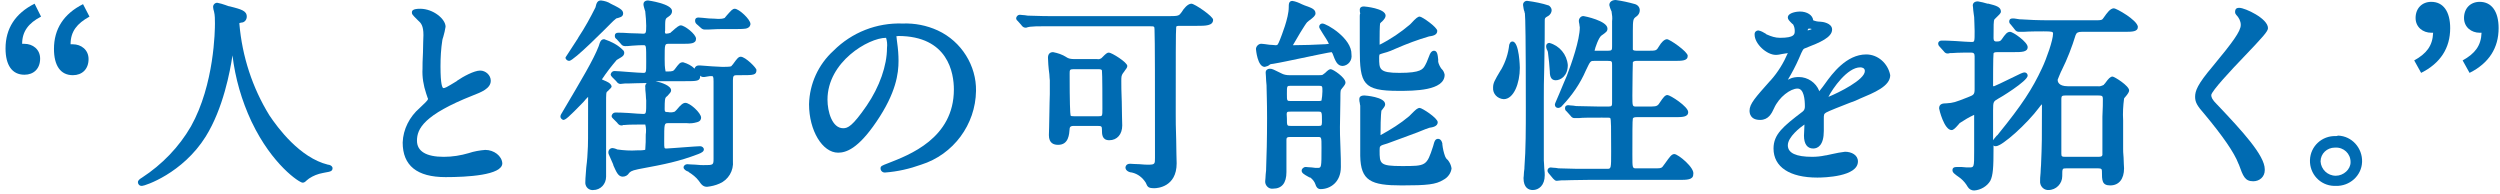
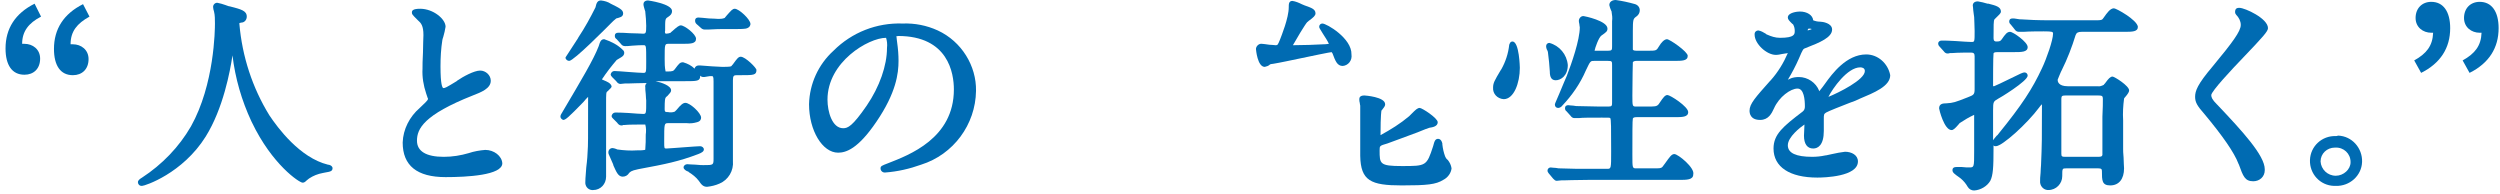
<svg xmlns="http://www.w3.org/2000/svg" version="1.1" id="レイヤー_1" x="0px" y="0px" viewBox="0 0 542 42" style="enable-background:new 0 0 542 42;" xml:space="preserve" preserveAspectRatio="xMinYMid">
  <style type="text/css">
	.st0{fill:#006BB2;}
</style>
  <path class="st0" d="M71.1,35.7c-6.1-1.5-10.9-8-12.7-10.7c-3.7-6-5.9-12.8-6.5-19.8c0-0.1,0-0.1,0-0.2c0.1,0,0.3-0.1,0.4-0.1  c0.7,0,1.2-0.6,1.2-1.3c0-1.3-1.3-1.6-3.6-2.2c-0.2,0-0.5-0.1-1-0.3c-0.6-0.2-1.2-0.4-1.8-0.5c-0.5,0-0.9,0.4-0.9,0.9  c0,0.3,0.1,0.7,0.2,1c0.2,0.8,0.2,1.7,0.2,2.6c0,1.3-0.1,13.2-5.2,22.3c-2.6,4.5-6.3,8.3-10.6,11.1c-0.5,0.3-0.9,0.6-0.9,1  c0,0.4,0.3,0.8,0.8,0.8c0,0,0,0,0.1,0c0.6,0,8.8-2.7,13.8-10.7c3.8-6.1,5.3-14.2,5.8-17.6c0.6,5,2,9.8,4.1,14.3l0.1,0.2  c4.4,9.2,10.3,13.1,11,13.1c0.3,0,0.5-0.1,0.9-0.5l0.5-0.4c0.9-0.6,1.9-1,3-1.2l0.5-0.1c1.2-0.2,1.6-0.3,1.6-1  C72,35.9,71.4,35.7,71.1,35.7z" />
  <path class="st0" d="M105.2,32.5c-1.2,0.1-2.4,0.3-3.6,0.7c-1.7,0.5-3.5,0.8-5.4,0.8c-3.8,0-5.8-1.2-5.8-3.5c0-2.6,1.5-5.6,12.1-9.8  c1.8-0.7,3.9-1.5,3.9-3.2c0-1.2-1.1-2.2-2.3-2.2c-1.3,0-3.7,1.3-5,2.2L99,17.6c-2.3,1.4-2.5,1.5-2.9,1.5c-0.2-0.1-0.6-0.7-0.6-4.7  c0-1.9,0.1-3.8,0.4-5.7c0-0.1,0.1-0.4,0.2-0.7c0.2-0.7,0.4-1.5,0.5-2.2c0-1.7-2.7-3.9-5.5-3.9c-1.6,0-1.8,0.4-1.8,0.8  c0,0.4,0.1,0.5,1.1,1.5l0.2,0.2c0.7,0.6,1.2,1.2,1.2,3.2c0,0.6-0.1,2.2-0.1,3.8c-0.1,1.5-0.1,3-0.1,3.5c-0.1,1.8,0.2,3.6,0.8,5.4  c0.1,0.2,0.3,1,0.4,1.1c0,0.4-0.9,1.1-1.8,2c-2.2,1.9-3.6,4.6-3.7,7.5c0,5,3.1,7.5,9.3,7.5c4.6,0,12.3-0.4,12.3-3  C108.8,33.8,107.1,32.5,105.2,32.5z" />
  <path class="st0" d="M123.4,13.2c1,0,8.2-7.3,9-8.1c0.4-0.4,0.8-0.8,1.2-1.1c0.7-0.2,1.5-0.3,1.5-1.1s-0.9-1.2-2.7-2.1  c-0.6-0.4-1.3-0.6-2.1-0.7c-0.8,0-1,0.6-1.2,1.5c-1.1,2.2-2.3,4.4-3.7,6.5l-0.1,0.2c-0.4,0.6-2.6,4-2.6,4c-0.1,0.1-0.1,0.2-0.1,0.3  C122.7,12.9,123,13.2,123.4,13.2z" />
  <path class="st0" d="M160.6,12.3c-0.5,0-0.8,0.4-1.6,1.5c-0.1,0.2-0.3,0.3-0.4,0.5c-0.1,0.1-0.2,0.2-2,0.2c-0.6,0-3.6-0.2-4.7-0.3  l-0.5,0c-0.4,0-0.7,0.3-0.8,0.6c0,0,0,0,0,0c0,0,0,0.1,0,0.1c-0.7-0.7-1.5-1.1-2.5-1.4c-0.7,0-0.9,0.3-1.8,1.5  c-0.3,0.4-0.5,0.5-1.6,0.5c-0.1,0-0.3,0-0.4,0c-0.2-0.9-0.2-1.8-0.2-2.7c0-3.3,0-3.3,0.9-3.3h2.9c1.8,0,3,0,3-1.1  c0-1-2.5-2.9-3.3-2.9c-0.4,0-0.9,0.4-1.9,1.3c-0.1,0.1-0.3,0.2-0.3,0.3c-0.3,0.1-0.6,0.2-0.9,0.2c-0.1,0-0.2,0-0.3-0.1  c0-0.2-0.1-0.3,0-0.5c0-2.6,0-2.6,0.6-3c0.6-0.4,0.9-0.7,0.9-1.3c0-1.6-5.2-2.3-5.2-2.3c-0.7,0-1,0.4-1,0.8c0,0.4,0.2,0.9,0.3,1.3  c0.1,0.2,0.1,0.3,0.1,0.4c0.1,1,0.2,2,0.2,3c0,1.6-0.1,1.7-0.7,1.7c-0.4,0-1.6-0.1-2.8-0.1c-1.1-0.1-2.2-0.1-2.6-0.1  c-0.4,0-0.7,0.2-0.7,0.6c0,0,0,0,0,0.1c0,0.3,0.1,0.5,0.4,0.7l0.9,1c0.2,0.3,0.5,0.5,0.9,0.5c0.2,0,0.9,0,1.6-0.1  c1-0.1,2.1-0.1,2.4-0.1c0.6,0,0.6,0,0.6,3.6c0,2.4,0,2.4-0.7,2.4c-0.5,0-1.8-0.1-3.2-0.2c-1.3-0.1-2.5-0.2-3-0.2  c-0.4,0-0.7,0.3-0.8,0.7c0,0,0,0,0,0c0,0.2,0.1,0.4,0.3,0.6l0.9,0.9c0.2,0.3,0.5,0.6,0.9,0.6c0.3,0,0.7-0.1,1-0.1c0.2,0,0.4,0,0.7,0  c0.8,0,2.2-0.1,4-0.1c-0.2,0.2-0.4,0.6-0.3,0.9c0,0.2,0,0.9,0.1,1.5c0,0.6,0.1,1.2,0.1,1.4c0,2.9,0,2.9-0.7,2.9  c-0.5,0-1.8-0.1-3.1-0.2c-1.3-0.1-2.5-0.1-2.9-0.1c-0.4,0-0.7,0.3-0.8,0.7c0,0,0,0,0,0c0,0.3,0.1,0.4,0.3,0.6l0.9,0.9  c0.2,0.3,0.5,0.6,0.9,0.6c0.1,0,0.3,0,0.4-0.1c0.1,0,0.2,0,0.3,0c0.7-0.1,3.2-0.1,4-0.1c0.2,0,0.4,0,0.5,0c0.2,0.7,0.2,1.5,0.1,2.2  c0,1.1,0,2.1-0.1,3.2c0,0,0,0.1-0.1,0.1c-0.5,0.1-1.1,0.1-1.7,0.1c-1.4,0.1-2.9,0-4.3-0.2l-0.2-0.1c-0.3-0.1-0.6-0.2-0.8-0.2  c-0.5,0-0.9,0.4-0.9,0.9c0,0,0,0,0,0.1c0,0.2,0,0.2,0.8,2c0.2,0.4,0.3,0.7,0.3,0.8c0.6,1.3,1,2.4,2,2.4c0.6,0,1.1-0.3,1.4-0.8  c0.2-0.2,0.4-0.5,1.9-0.8l0.5-0.1c5.4-1,8.4-1.6,12.6-3.2c0.8-0.3,1.2-0.6,1.2-1c0-0.4-0.4-0.7-0.8-0.7c0,0,0,0,0,0  c-0.4,0-1.7,0.1-3.1,0.2c-1.7,0.1-3.6,0.3-4.2,0.3c-0.5,0-0.5,0-0.5-1.5c0-4,0-4,0.9-4h4c0.8,0.1,1.5,0,2.2-0.2  c0.8-0.2,0.9-0.7,0.9-1c0-1-2.4-3.2-3.4-3.2c-0.5,0-1,0.4-1.9,1.5c-0.2,0.2-0.3,0.3-0.4,0.4c-0.5,0.2-1,0.2-1.5,0.1  c-0.5,0-0.7,0-0.7-0.6c0-2.1,0.1-2.3,0.2-2.5c0.1-0.2,0.3-0.3,0.4-0.4c0.5-0.6,0.8-0.8,0.8-1.2c0-1-2-1.7-3.4-2h6.4  c2.6,0,3.3,0,3.3-1.1c0,0,0-0.1,0-0.1c0.2,0.2,0.4,0.3,0.7,0.3c0.1,0,0.4,0,0.8-0.1s0.8-0.1,0.9-0.1c0.4,0,0.5,0,0.5,1.2  c0,3.2,0,7.6,0,11.6l0,5c0,1.5,0,1.5-2.2,1.5c-0.2,0-0.9,0-1.7-0.1c-0.8,0-1.5-0.1-1.8-0.1c-0.4,0-0.8,0.3-0.8,0.7c0,0,0,0,0,0  c0,0.4,0.6,0.8,1,0.9c0,0,0.1,0,0.1,0.1c0.8,0.5,1.6,1.1,2.2,1.9c0.6,0.9,1,1.3,1.8,1.3c0.9-0.1,1.8-0.3,2.7-0.7  c1.9-0.8,3.1-2.8,2.9-4.9c0-1.2,0-4.8,0-8.4c0-3.8,0-7.7,0-9.1c0-1,0.2-1.1,0.9-1.1h0.9c2.6,0,3.3,0,3.3-1.1  C164.1,14.8,161.6,12.3,160.6,12.3z M134.4,17.4L134.4,17.4L134.4,17.4L134.4,17.4z M134.7,26.5L134.7,26.5L134.7,26.5L134.7,26.5z" />
  <path class="st0" d="M151.9,6c0.2,0.2,0.5,0.4,0.8,0.4c0.1,0,0.3,0,0.5,0c0.2,0,0.4,0,0.5,0c1.3-0.1,2.6-0.1,3.8-0.1h2  c0.7,0,1.5,0,2.2-0.1c0.9-0.2,1-0.8,1-1c0-1-2.5-3.3-3.4-3.3c-0.5,0-0.8,0.4-1.7,1.4c-0.2,0.2-0.3,0.4-0.5,0.6  c-0.5,0.2-1,0.2-1.4,0.2c-0.3,0-1.1-0.1-2-0.1c-1-0.1-2-0.2-2.3-0.2c-0.4,0-0.7,0.2-0.7,0.6c0,0,0,0,0,0.1c0,0.3,0.1,0.5,0.3,0.7  L151.9,6z" />
  <path class="st0" d="M130.9,17.4c-0.2-0.1-0.3-0.1-0.4-0.2c1-1.5,2-2.8,3.2-4.2c0.2-0.1,0.3-0.2,0.5-0.3c0.7-0.4,1-0.6,1.1-1  c0.1-0.3,0-0.7-0.3-0.9c-1.1-1.1-2.5-1.8-4-2.3c-0.7,0-0.9,0.5-1.2,1.5c-1.1,2.9-3.8,7.4-7.7,14c-0.5,0.8-0.6,1-0.6,1.3  c0,0.3,0.3,0.6,0.6,0.7c0.5,0,1.1-0.5,4.4-3.9c0.3-0.4,0.7-0.8,1-1.1c0,9.5,0,10.5-0.1,11.8c0,0.4-0.1,2-0.3,3.5  c-0.2,2.3-0.2,3-0.2,3.1c-0.1,0.9,0.5,1.7,1.4,1.8c0.1,0,0.2,0,0.3,0c1.6,0,2.8-1.3,2.8-2.9c0-0.1,0-0.2,0-0.3c0-1.3,0-4.7,0-8.1  c0-3.2,0-6.3,0-7.4c0-2.3,0-2.5,0.3-2.7c0.1-0.1,0.2-0.1,0.2-0.2c0.4-0.4,0.7-0.6,0.7-0.9C132.4,18,131.6,17.7,130.9,17.4z" />
  <path class="st0" d="M203.3,6.6c-2.4-1.1-5-1.6-7.6-1.5c-5.6-0.2-11,1.9-15,5.9c-3.3,3-5.2,7.2-5.3,11.6c0,5.7,2.9,10.5,6.3,10.5  c1.7,0,4.3-0.8,8.3-6.7c4.3-6.3,4.8-10.5,4.8-13.2c0-1.3-0.1-2.6-0.3-4l-0.1-0.8c0-0.2,0-0.3-0.1-0.5c0.1,0,0.3-0.1,0.4-0.1  c10.9,0,12.1,8.1,12.1,11.6c0,10.6-9.7,14.2-14.3,16c-1.3,0.5-1.6,0.6-1.6,1.1c0,0.5,0.4,0.9,0.9,0.9c0,0,0.1,0,0.1,0  c2.7-0.2,5.3-0.8,7.8-1.7c7-2.2,11.8-8.7,11.9-16C211.7,14.3,208.5,9,203.3,6.6z M192.3,10.4c0,3.8-1.6,8.4-4.4,12.5  c-3.1,4.5-4.1,4.9-5.1,4.9c-2.4,0-3.4-3.6-3.4-6.2c0-8.2,8.9-13.4,12.7-13.4l0,0C192.3,8.8,192.4,9.6,192.3,10.4z" />
-   <path class="st0" d="M258.3,0.8c-0.8,0-1.7,1.1-2.1,1.8c-0.6,0.8-0.6,0.9-2.8,0.9h-23.9c-2.2,0-4,0-6.3-0.1c-0.2,0-0.6,0-1-0.1  c-0.4,0-0.9-0.1-1.1-0.1c-0.4,0-0.7,0.3-0.8,0.7c0,0,0,0,0,0c0,0.2,0.1,0.5,0.3,0.6l0.8,0.9c0.2,0.3,0.5,0.6,0.9,0.6  c0.2,0,0.3,0,0.5-0.1c0.2,0,0.3-0.1,0.5-0.1c0.9-0.1,1.7-0.1,2.6-0.1l23.5,0c0.8,0,0.9,0,0.9,0.7c0.1,2.2,0.1,12.1,0.1,27.8  c0,1.3,0,1.5-1.4,1.5c-0.3,0-1.1,0-1.9-0.1c-0.9,0-1.8-0.1-2.1-0.1c-0.9,0-1,0.7-1,0.8c0,0.8,1,1.1,1.4,1.1h0c1.3,0.3,2.3,1.1,3,2.2  c0.4,1,0.6,1.2,1.9,1.2c0.5,0,4.8-0.2,4.8-5.4c0-0.8-0.1-2.9-0.1-5.1c-0.1-2.3-0.1-4.7-0.1-5.6c0-11.2,0-18.4,0.1-18.8  c0-0.2,0.1-0.3,0.7-0.3h3.8c1.8,0,3.5,0,3.5-1.3C263.1,3.6,259,0.8,258.3,0.8z" />
-   <path class="st0" d="M240.4,11.4c-0.4,0-0.7,0.3-1.4,1c-0.1,0.1-0.2,0.2-0.2,0.2c-0.3,0.2-0.6,0.3-1,0.2h-5.1  c-0.5,0-1.1-0.1-1.5-0.4c-0.9-0.6-1.9-0.9-2.9-1.1c-0.3,0-1.1,0.1-1.1,1.2c0,0.6,0.1,2.2,0.3,3.6c0,0.6,0.1,1.1,0.1,1.3  c0,1,0,1.7,0,3c0,0.7-0.1,2.6-0.1,4.5c0,1.9-0.1,3.8-0.1,4.4c0,1.8,1.1,2.1,2,2.1c2.3,0,2.4-2.3,2.5-3.5c0-0.1,0-0.6,0.8-0.6h5.3  c0.8,0,0.9,0.1,0.9,0.8c0,1,0,2.3,1.6,2.3c1.7,0,2.8-1.3,2.8-3.2c0-0.8-0.1-3-0.1-5.1c-0.1-2-0.1-3.9-0.1-4.5c0-1,0-1.2,0.4-1.8  c0.1-0.1,0.2-0.2,0.3-0.4c0.4-0.5,0.6-0.8,0.6-1.1C244.4,13.5,241,11.4,240.4,11.4z M239,23.5c0,1.7,0,1.7-0.8,1.7h-5.4  c-0.3,0-0.7,0-0.7-0.2c-0.1-0.3-0.2-2.9-0.2-9c0-0.8,0-1,0.8-1h5.5c0.4,0,0.7,0.1,0.7,0.3C239,15.9,239,22.1,239,23.5z" />
  <path class="st0" d="M313.3,33.9c-0.3-0.8-0.5-1.7-0.6-2.6c0,0,0-0.1,0-0.2c-0.2-0.8-0.6-1-0.9-1c-0.6,0-0.8,0.4-1.1,1.6  c-1.4,4.3-1.5,4.3-6.8,4.3c-4.8,0-4.8-0.5-4.8-3.4c0-1,0-1,1.7-1.5c0.9-0.3,4-1.5,6.5-2.4c1.2-0.5,2.5-1,2.6-1  c0.7-0.1,1.8-0.3,1.8-1.2c0-0.9-3.4-3.1-3.9-3.1c-0.5,0-0.9,0.4-1.8,1.3c-0.2,0.2-0.3,0.3-0.5,0.5c-1.9,1.6-4,2.9-6.2,4.1  c0-4.6,0.2-5.3,0.2-5.3c0-0.1,0.2-0.2,0.3-0.4c0.4-0.5,0.5-0.7,0.5-1c0-1.6-4.4-1.9-4.5-1.9c-1,0-1.1,0.5-1.1,0.8  c0,0.1,0,0.5,0.1,0.8c0,0.3,0.1,0.5,0.1,0.6c0,0.9,0,3.3,0,5.7c0,2.2,0,4.4,0,5.2c0.1,5.4,2.3,6.4,9,6.4c5.5,0,7.4-0.2,9-1.2  c1-0.5,1.7-1.5,1.8-2.5c-0.1-0.7-0.4-1.3-0.8-1.8C313.5,34.4,313.4,34.1,313.3,33.9z" />
-   <path class="st0" d="M294.8,3.5c0,0.7,0,3.8,0,5.6v1.5c0,7.6,0.7,9.1,8.4,9.1c3.3,0,10,0,10-3.5c-0.1-0.5-0.3-0.9-0.6-1.2  c0,0-0.1-0.1-0.1-0.1c-0.3-0.4-0.6-1-0.7-1.5c0-0.1,0-0.3,0-0.5c-0.1-1-0.2-1.9-0.9-1.9c-0.6,0-0.9,0.7-1,1c-0.2,0.5-0.4,1-0.6,1.5  l-0.3,0.6c-0.5,0.9-0.9,1.7-5.6,1.7c-4.4,0-4.4-0.8-4.4-3.3c0-0.2,0-0.5,0.1-0.7c0.2-0.1,0.6-0.2,0.9-0.3l0.7-0.2  c0.4-0.1,1.1-0.4,2-0.8c2.3-1,4.7-1.9,7.1-2.6c0.6-0.1,1.8-0.2,1.8-1.2c0-0.8-3.3-3.1-3.8-3.1c-0.4,0-0.8,0.3-1.9,1.5l-0.2,0.2  c-2,1.7-4.2,3.2-6.6,4.4c0-0.3,0-0.7,0-1.1c0-3,0.1-3.5,0.1-3.5c0.1-0.1,0.2-0.3,0.4-0.4c0.5-0.5,0.8-0.9,0.8-1.3c0-1.6-4.6-2-4.7-2  c-0.9,0-0.9,0.6-0.9,0.7c0,0.1,0,0.5,0.1,0.8C294.8,3.1,294.8,3.4,294.8,3.5z" />
-   <path class="st0" d="M288.5,15c-0.3,0-0.6,0.2-1.2,0.8c-0.1,0.1-0.3,0.2-0.4,0.3c-0.2,0.2-0.4,0.2-0.9,0.2h-6.5  c-0.5,0-1.1-0.1-1.5-0.3c-1.9-0.9-2.1-1.1-2.7-1.1c-0.5,0-0.9,0.3-0.9,0.8c0,0,0,0,0,0.1c0,0.3,0.1,1,0.1,1.7  c0.1,0.7,0.1,1.4,0.1,1.7c0,0.7,0.1,2.7,0.1,6.4c0,4.7-0.1,8.2-0.2,10.8c0,0.2,0,0.8-0.1,1.4c0,0.6-0.1,1.2-0.1,1.4  c-0.1,0.8,0.5,1.6,1.3,1.7c0.1,0,0.2,0,0.4,0c1.9,0,2.9-1.2,2.9-3.6v-7c0-0.5,0.2-0.6,0.8-0.6h6c0.8,0,0.8,0,0.8,2.3  c0,4.4,0,4.4-0.9,4.4c-0.2,0-0.7,0-1.2-0.1c-0.5,0-1.1-0.1-1.3-0.1c-0.5,0-0.9,0.4-0.9,0.8c0,0.5,0.5,0.8,1.4,1.3  c0.2,0.1,0.3,0.2,0.5,0.2c0.5,0.4,0.9,0.9,1.1,1.5c0.1,0.4,0.4,1,1.1,1c2.1,0,4.4-1.5,4.4-4.8c0-0.7,0-2.6-0.1-4.5  c-0.1-1.8-0.1-3.6-0.1-4.2c0-0.9,0.1-4.8,0.1-6.2l0-0.5c0-0.4,0-0.9,0.1-1.3c0.1-0.1,0.2-0.3,0.3-0.4c0.5-0.6,0.7-0.9,0.7-1.2  C291.7,16.8,289,15,288.5,15z M279.8,24.2h6c0.8,0,0.8,0,0.8,2.3c0,0.8-0.2,0.8-0.8,0.8h-5.9c-0.9,0-0.9,0-0.9-1.7  C278.9,24.2,278.9,24.2,279.8,24.2L279.8,24.2z M286.5,21.8c-0.2,0.1-0.5,0.1-0.7,0.1h-5.9c-0.9,0-0.9,0-0.9-1.5  c0-1.8,0-1.8,0.8-1.8h6.2c0.7,0,0.7,0.1,0.7,1.2C286.7,20.5,286.6,21.2,286.5,21.8L286.5,21.8z" />
  <path class="st0" d="M286.7,5.1c-0.4,0-0.7,0.3-0.7,0.7c0,0.2,0.1,0.4,0.8,1.5c0.4,0.6,1.1,1.7,1.3,2.2c-0.2,0-0.5,0.1-0.9,0.1  l-0.2,0c-1.7,0.1-4.6,0.2-6.6,0.2c0,0-0.1,0-0.1,0c0.6-1.1,2.7-4.6,3.1-5c0.2-0.1,0.3-0.3,0.5-0.4c0.8-0.6,1.3-1,1.3-1.5  c0-0.9-0.9-1.2-2-1.6c-0.1,0-0.5-0.2-1-0.4c-0.6-0.3-1.3-0.6-2-0.7c-0.8,0-0.8,0.7-0.8,1.4c0,2.3-1.6,6.2-1.9,7  c-0.5,1.2-0.5,1.2-1,1.2c-0.2,0-0.7-0.1-1.3-0.1c-0.8-0.1-1.3-0.2-1.6-0.2c-0.6-0.1-1.2,0.4-1.3,1c0,0.1,0,0.2,0,0.2  c0,0,0.3,3.8,1.9,3.8c0.4-0.1,0.8-0.2,1.1-0.5c0.1,0,0.1-0.1,0.2-0.1c0.2,0,0.7-0.1,1.8-0.3l1.5-0.3c6.2-1.3,9.6-2,9.9-2  c0.1,0.1,0.1,0.2,0.2,0.3c0.6,1.6,1,2.7,2.2,2.7c1.2-0.1,2.1-1.2,1.9-2.5C293.1,8.3,287.6,5.1,286.7,5.1z" />
  <path class="st0" d="M363,33.4c-0.6,0-1,0.6-2,2c-0.2,0.3-0.5,0.7-0.6,0.8c-0.3,0.3-0.6,0.3-2,0.3h-3.6c-0.9,0-0.9,0-0.9-2.9  c0-4.4,0-7.6,0.1-7.9c0.1-0.2,0.3-0.3,0.8-0.3h8.2c1.7,0,3,0,3-1.1c0-1.2-3.9-3.7-4.5-3.7c-0.5,0-0.9,0.5-1.7,1.7  c-0.1,0.2-0.3,0.4-0.3,0.4c-0.4,0.4-0.8,0.4-2.5,0.4h-2.2c-0.9,0-0.9,0-0.9-2.4c0-3.9,0.1-6.9,0.1-7.2c0.1-0.2,0.4-0.3,0.8-0.3h8.1  c1.8,0,3,0,3-1.1c0-0.9-3.9-3.6-4.5-3.6s-1.3,0.8-1.7,1.5c-0.6,1-0.6,1-2.5,1h-2.4c-0.7,0-0.8-0.2-0.8-0.3v-4c0-2.4,0.1-2.6,0.6-3  c0.5-0.3,0.9-0.8,0.9-1.5c0-0.6-0.4-1.1-1-1.3c-1.4-0.4-2.8-0.7-4.2-0.9c-0.8,0-1.4,0.4-1.4,1.1c0.1,0.4,0.2,0.8,0.4,1.2  c0.1,0.1,0.1,0.3,0.1,0.3c0.1,0.6,0.2,1.3,0.1,2c0,0.4,0,1.4,0,2.5c0,1.2,0,2.4,0,2.9c0,0.8,0,1-0.9,1h-2.6c-0.1,0-0.2,0-0.3,0  c0.1-0.6,0.9-2.9,1.5-3.3c1-0.7,1.3-0.9,1.3-1.5c0-1.7-5-2.7-5.1-2.7c-0.5-0.1-1,0.3-1.1,0.9c0,0,0,0.1,0,0.1c0,0.1,0,0.4,0.1,0.7  c0,0.3,0.1,0.6,0.1,0.7c0,2.8-1.8,7.9-2.8,10.5c-0.2,0.5-1,2.3-1.6,3.8c-1,2.3-1,2.3-1,2.5c0,0.4,0.3,0.7,0.7,0.7  c0.3,0,0.7-0.2,0.9-0.5c2.1-2.2,3.9-4.8,5.1-7.6c1-2.1,1-2.1,1.8-2.1h3c0.9,0,0.9,0.1,0.9,1c0,1.2,0,1.8,0,7.9c0,0.8,0,1-0.8,1  c-1.4,0-2.9,0-6.6-0.1c-0.2,0-0.6,0-1-0.1c-0.5,0-0.9-0.1-1.1-0.1c-0.4,0-0.7,0.2-0.7,0.6c0,0,0,0,0,0.1c0,0.2,0.1,0.5,0.3,0.6  l0.9,1c0.2,0.3,0.5,0.5,0.8,0.5c0.1,0,0.3,0,0.5,0c0.2,0,0.4,0,0.5,0c0.7-0.1,2.5-0.1,5-0.1c1.5,0,1.7,0,1.8,0.1  c0.2,0.2,0.2,2.2,0.2,7.2c0,3.8,0,3.8-0.9,3.8h-3.9c-2,0-3.9,0-6.3-0.1c-0.1,0-0.5,0-0.9-0.1c-0.5,0-1-0.1-1.1-0.1  c-0.4,0-0.7,0.3-0.7,0.7c0,0,0,0,0,0c0,0.2,0.1,0.3,0.2,0.5l1,1.2c0,0,0.1,0.1,0.1,0.1c0.2,0.2,0.4,0.4,0.7,0.4c0.3,0,0.7-0.1,1-0.1  c0.1,0,0.3,0,0.5,0c0.8,0,2.2-0.1,5.2-0.1h19.8c1.7,0,3.1,0,3.1-1.2C367.5,36.4,363.8,33.4,363,33.4z" />
-   <path class="st0" d="M335.4,3.6l0.2-0.1c0.5-0.3,0.8-0.8,0.8-1.3c0-0.4-0.3-0.8-0.6-1c-1.5-0.5-3.1-0.8-4.6-1c-0.5-0.1-1,0.3-1,0.8  c0,0,0,0.1,0,0.1c0.1,0.5,0.1,1,0.3,1.4c0,0.2,0.1,0.4,0.1,0.4c0.1,1,0.2,5.4,0.2,20.4c0,4.5,0,9.1-0.3,12.9c0,0.1,0,0.6-0.1,1.1  c0,0.6-0.1,1.2-0.1,1.3c0,2.1,1.1,2.6,2,2.6c1.3,0,2.6-1,2.6-3.2c0-0.2,0-0.8-0.1-1.5c0-0.7-0.1-1.4-0.1-1.7V21.1  c0-1.2,0-3.9,0.1-6.8c0.1-3.9,0.1-8.4,0.1-9.7C334.9,4,334.9,3.9,335.4,3.6z" />
  <path class="st0" d="M337.3,17.4c1,0,2.6-0.9,2.6-3.3c-0.2-2.3-1.8-4.2-4-4.8c-0.4,0-0.7,0.3-0.7,0.7c0,0.3,0.1,0.7,0.3,1  c0.1,0.2,0.1,0.4,0.1,0.4c0.2,1.4,0.3,2.7,0.4,4.1C336,16.8,336.4,17.4,337.3,17.4z" />
  <path class="st0" d="M327.9,9c-0.5,0-0.6,0.5-0.7,0.7c-0.2,1.9-0.8,3.7-1.7,5.3l-0.2,0.3c-1.3,2.2-1.6,2.7-1.6,3.7  c-0.1,1.3,0.9,2.4,2.3,2.5c2.2,0,3.5-3.5,3.5-6.8C329.5,14.7,329.4,9,327.9,9z" />
  <path class="st0" d="M404.6,11.8c-4.3,0-7.4,4.2-8.9,6.3c-0.2,0.3-0.8,1.1-1.3,1.7c0,0,0-0.1,0-0.1c-0.7-1.8-2.5-3-4.4-3  c-0.7,0-1.4,0.1-2,0.4c-0.1,0.1-0.3,0.1-0.4,0.2c0.9-1.5,1.7-3,2.4-4.6c0.9-2.1,0.9-2.1,1.5-2.3c3.1-1.2,5.7-2.3,5.7-4  c0-1.4-2.1-1.7-2.6-1.7l0,0c-0.5,0-1-0.1-1.5-0.3c-0.1-1.1-1.3-1.9-2.9-1.9c-0.5,0-2.6,0.2-2.6,1.3c0,0.4,0.3,0.7,0.9,1.3  c0.1,0.1,0.3,0.2,0.3,0.3c0.2,0.4,0.3,0.8,0.3,1.3c0,0.7,0,1.5-3.2,1.5c-1,0-1.9-0.3-2.8-0.7c-0.1,0-0.2-0.1-0.3-0.2  c-0.5-0.3-1-0.6-1.6-0.7c-0.4,0-0.8,0.3-0.8,0.8c0,0,0,0.1,0,0.1c0,2,2.6,4.4,4.6,4.4c0.5,0,0.9-0.1,1.4-0.2  c0.4-0.1,0.9-0.1,1.2-0.2c-0.9,2.1-2.1,4.1-3.7,5.9l-0.2,0.2c-3.1,3.5-4.4,4.9-4.4,6.4c0,0.6,0.2,2,2.3,2c1.8,0,2.5-1.4,3-2.5  c1.1-2.5,3.6-4.3,5.1-4.3c1.4,0,1.6,2.4,1.6,3.9c0,0.4-0.1,0.8-0.5,1.1c-4.2,3.2-6.3,4.9-6.3,8c0,4,3.5,6.3,9.5,6.3  c1.5,0,8.8-0.2,8.8-3.5c0-1.4-1.4-2.1-2.8-2.1c-0.9,0.1-1.9,0.3-2.8,0.5c-0.6,0.1-1.2,0.3-1.5,0.3c-0.9,0.2-1.9,0.3-2.8,0.3  c-3.5,0-5.3-0.8-5.3-2.5c0-1.8,2.7-3.9,3.6-4.5l0,0.1c0,0.6-0.1,1.9-0.1,2.3c0,1.8,0.7,2.8,2,2.8c1,0,2.3-0.7,2.3-3.8  c0-0.2,0-0.8,0-1.3c0-0.5,0-1.1,0-1.3c0-0.9,0-1.1,0.5-1.4c0.5-0.3,3.3-1.4,5.1-2.1c0.9-0.3,1.6-0.6,2-0.8l0.2-0.1  c3.1-1.3,6.6-2.7,6.6-5.1C409.3,13.7,407.1,11.8,404.6,11.8z M404.3,15.4c0,1.9-5.7,4.7-7.9,5.6c0.9-1.8,4.1-6.4,6.9-6.4  C403.8,14.6,404.3,14.8,404.3,15.4z M391.9,6.6c0-0.2,0.1-0.3,0.2-0.4c0.2,0,0.5,0,0.7,0.1C392.6,6.4,392.3,6.5,391.9,6.6z" />
  <path class="st0" d="M458.3,1.8c-0.8,0-1.5,1-2.2,2c-0.4,0.6-0.4,0.6-2.4,0.6h-9.1c-2.7,0-5-0.1-6.3-0.2c-0.2,0-0.6,0-1-0.1  s-0.8-0.1-1-0.1c-0.4,0-0.7,0.2-0.7,0.6c0,0,0,0,0,0.1c0,0.3,0.2,0.5,0.4,0.7l0.8,1c0.2,0.3,0.5,0.5,0.9,0.5c0.1,0,0.3,0,0.5,0  c0.2,0,0.4,0,0.5,0c1.2-0.1,3.8-0.1,4.4-0.1c1.9,0,2,0.1,2,0.5c0,1.4-1.4,5.4-2.4,7.5c-2.1,4.5-4.3,7.9-9.5,14.3  c0,0-0.1,0.2-0.3,0.3c-0.4,0.5-0.7,0.8-0.8,1c0-0.8,0-1.7,0-2.6c0-1.7,0-3.3,0-3.9c0-1.9,0.1-1.9,1.1-2.5c0.1,0,6.4-3.8,6.4-5  c0-0.4-0.3-0.7-0.7-0.7c0,0,0,0,0,0c-0.3,0-0.8,0.2-3.4,1.5c-1.2,0.6-2.9,1.4-3.2,1.5c-0.1,0-0.2,0-0.2-0.1c0-0.7,0-6.6,0.1-7  c0-0.1,0.1-0.3,0.8-0.3h3.6c1.7,0,3,0,3-1.1c0-1.1-3.2-3.3-3.8-3.3c-0.7,0-1.1,0.6-1.8,1.6c-0.3,0.4-0.4,0.5-1.2,0.5  c-0.3,0-0.6-0.1-0.6-0.7c0-2.8,0-3.8,0.2-4.1c0.1-0.1,0.3-0.3,0.4-0.4c0.6-0.6,1-0.9,1-1.3c0-1-1.1-1.3-2.7-1.7l-0.2,0  c-0.7-0.2-1.4-0.4-2.1-0.5c-1.1,0-1.1,0.8-1.1,0.9c0,0.1,0.1,0.5,0.1,1c0.1,0.5,0.1,1.1,0.2,1.5c0,0.8,0.1,1.7,0.1,3  c0,2.4,0,2.4-0.7,2.4c-0.5,0-2-0.1-3.4-0.2c-1.3-0.1-2.6-0.1-3.1-0.1c-0.4,0-0.7,0.3-0.7,0.6c0,0,0,0,0,0c0,0.3,0.1,0.5,0.3,0.7  l0.9,1c0.2,0.3,0.5,0.5,0.8,0.5c0.1,0,0.3,0,0.6-0.1c0.2,0,0.4,0,0.5,0c1.1-0.1,3.6-0.1,4-0.1c0.6,0,0.8,0.2,0.8,0.8  c0,0.6,0,2.1,0,3.7c0,1.5,0,2.9,0,3.4c0,1.2-0.2,1.3-1.5,1.8c-2.8,1.1-3.1,1.2-4.6,1.3c-0.8,0-1.6,0.1-1.6,1.1  c0,0.2,1.1,4.7,2.7,4.7c0.4,0,0.8-0.4,1.5-1.2c0.1-0.1,0.2-0.3,0.4-0.4c0.9-0.6,1.9-1.2,3-1.7c0,0,0,0,0,0.1c0,4.5,0,5.4,0,7.8  c0,3.5,0,3.5-1.1,3.5c-0.2,0-1,0-1.7-0.1c-0.4,0-0.8,0-0.9,0c-0.7,0-1,0.2-1,0.7c0,0.5,0.4,0.8,1.4,1.5c0.1,0.1,0.3,0.2,0.4,0.3  c0.6,0.5,1.1,1.1,1.5,1.8c0.3,0.5,0.8,0.8,1.4,0.8c1.4-0.1,2.8-0.9,3.5-2.1c0.6-1.2,0.7-2.9,0.7-7c0-0.2,0-0.4,0-0.7  c0.1,0.2,0.3,0.2,0.5,0.2c1.4,0,6.8-4.9,9.4-8.4c0.1-0.2,0.4-0.5,0.6-0.7c0,7.6,0,8.5-0.2,13.2c0,0.3-0.1,1-0.1,1.7  c-0.1,0.7-0.1,1.5-0.1,1.7c-0.1,1,0.6,1.9,1.6,2c0.1,0,0.1,0,0.2,0c1.7,0,3-1.4,3-3c0,0,0,0,0,0c0-1.7,0-1.7,0.9-1.7h6.9  c0.7,0,0.8,0.2,0.8,0.6c0,2,0,3.1,1.8,3.1c1.9,0,3-1.4,3-3.7c0-0.4-0.1-1.4-0.1-2.3c-0.1-0.9-0.1-1.7-0.1-2c0-2.1,0-4.1,0-6.1  c-0.1-1.6,0-3.2,0.2-4.7c0-0.1,0.1-0.2,0.2-0.3c0.7-0.8,0.9-1.2,0.9-1.5c0-1-3.2-3-3.6-3c-0.5,0-0.9,0.5-1.5,1.3  c-0.1,0.2-0.3,0.3-0.4,0.5c-0.4,0.2-0.9,0.4-1.3,0.3h-6.5c-2.1,0-2.2-1.1-2.2-1.4c0.1-0.2,0.5-1.3,0.7-1.7l0.2-0.4  c1.2-2.4,2.2-5,3-7.6c0.2-0.5,0.5-0.7,1.3-0.7h9.2c1.8,0,3,0,3-1.1C463.3,4.3,458.8,1.8,458.3,1.8z M446.9,24.2c0-1.2,0-2.4,0-2.8  c0-0.6,0.2-0.7,0.9-0.7h7.1c0.8,0,1,0.1,1,0.7c0,0.6,0,2.3-0.1,3.9c0,1.5,0,3,0,3.5c0,2.1,0,4.5,0,4.8c-0.1,0.3-0.2,0.4-1,0.4h-7  c-0.8,0-0.9-0.1-0.9-0.7c0-0.5,0-1.8,0-3.1c0-1.2,0-2.5,0-2.9C446.9,26.9,446.9,25.5,446.9,24.2z" />
  <path class="st0" d="M491.7,6.1c0-2.1-5-4.4-6.2-4.4c-0.2,0-0.6,0-0.8,0.3c-0.2,0.4-0.2,0.9,0.1,1.2c0.6,0.6,1,1.4,1,2.2  c0,1.4-1.8,3.8-6.1,9c-3.3,3.9-3.8,5.3-3.8,6.6c0,1.2,0.5,2,2,3.7c4,4.8,6.5,8.4,7.4,10.8l0.1,0.2c0.9,2.5,1.3,3.6,3.1,3.6  c1.4,0,2.5-1,2.5-2.4c0-0.1,0-0.1,0-0.2c0-3-4.9-8.3-10.2-13.9l-0.2-0.2c-1-1-1.2-1.5-1.2-2c0.1-0.9,4.4-5.5,7-8.2  C490.6,8,491.7,6.8,491.7,6.1z" />
  <path class="st0" d="M506.4,29.5c-3-0.1-5.5,2.2-5.6,5.2s2.2,5.5,5.2,5.6c0.1,0,0.2,0,0.4,0c3,0.1,5.6-2.2,5.7-5.2  c0.1-3-2.2-5.6-5.2-5.7C506.7,29.5,506.5,29.5,506.4,29.5z M506.4,38.1c-1.8,0-3.2-1.4-3.3-3.1c0-1.7,1.4-3,3.1-3c0,0,0.1,0,0.1,0  c1.8-0.1,3.3,1.3,3.3,3.1c0,0,0,0,0,0.1C509.6,36.7,508.1,38.1,506.4,38.1L506.4,38.1z" />
  <g>
    <path class="st0" d="M8.9,3.6C6.2,5,4.8,6.8,4.8,9.5c0.2,0,0.3,0,0.5,0c1.8,0,3.4,1.2,3.4,3.2c0,2.2-1.4,3.5-3.4,3.5   c-2.7,0-4.1-2.1-4.1-5.7c0-4.3,2.1-7.6,6.3-9.7L8.9,3.6z M19.4,3.6c-2.7,1.5-4.1,3.2-4.1,6c0.2,0,0.3,0,0.5,0   c1.8,0,3.4,1.2,3.4,3.2c0,2.2-1.4,3.5-3.4,3.5c-2.7,0-4.1-2.1-4.1-5.7c0-4.3,2.1-7.6,6.3-9.7L19.4,3.6z" />
  </g>
  <g>
    <path class="st0" d="M523.4,13.1c2.7-1.5,4-3.2,4.1-6c-0.1,0-0.3,0-0.4,0c-1.8,0-3.4-1.2-3.4-3.2c0-2.1,1.4-3.5,3.4-3.5   c2.6,0,4.1,2.1,4.1,5.7c0,4.3-2.1,7.6-6.3,9.7L523.4,13.1z M533.9,13.1c2.7-1.5,4-3.2,4.1-6c-0.1,0-0.3,0-0.4,0   c-1.8,0-3.4-1.2-3.4-3.2c0-2.1,1.4-3.5,3.4-3.5c2.6,0,4.1,2.1,4.1,5.7c0,4.3-2.1,7.6-6.3,9.7L533.9,13.1z" />
  </g>
</svg>